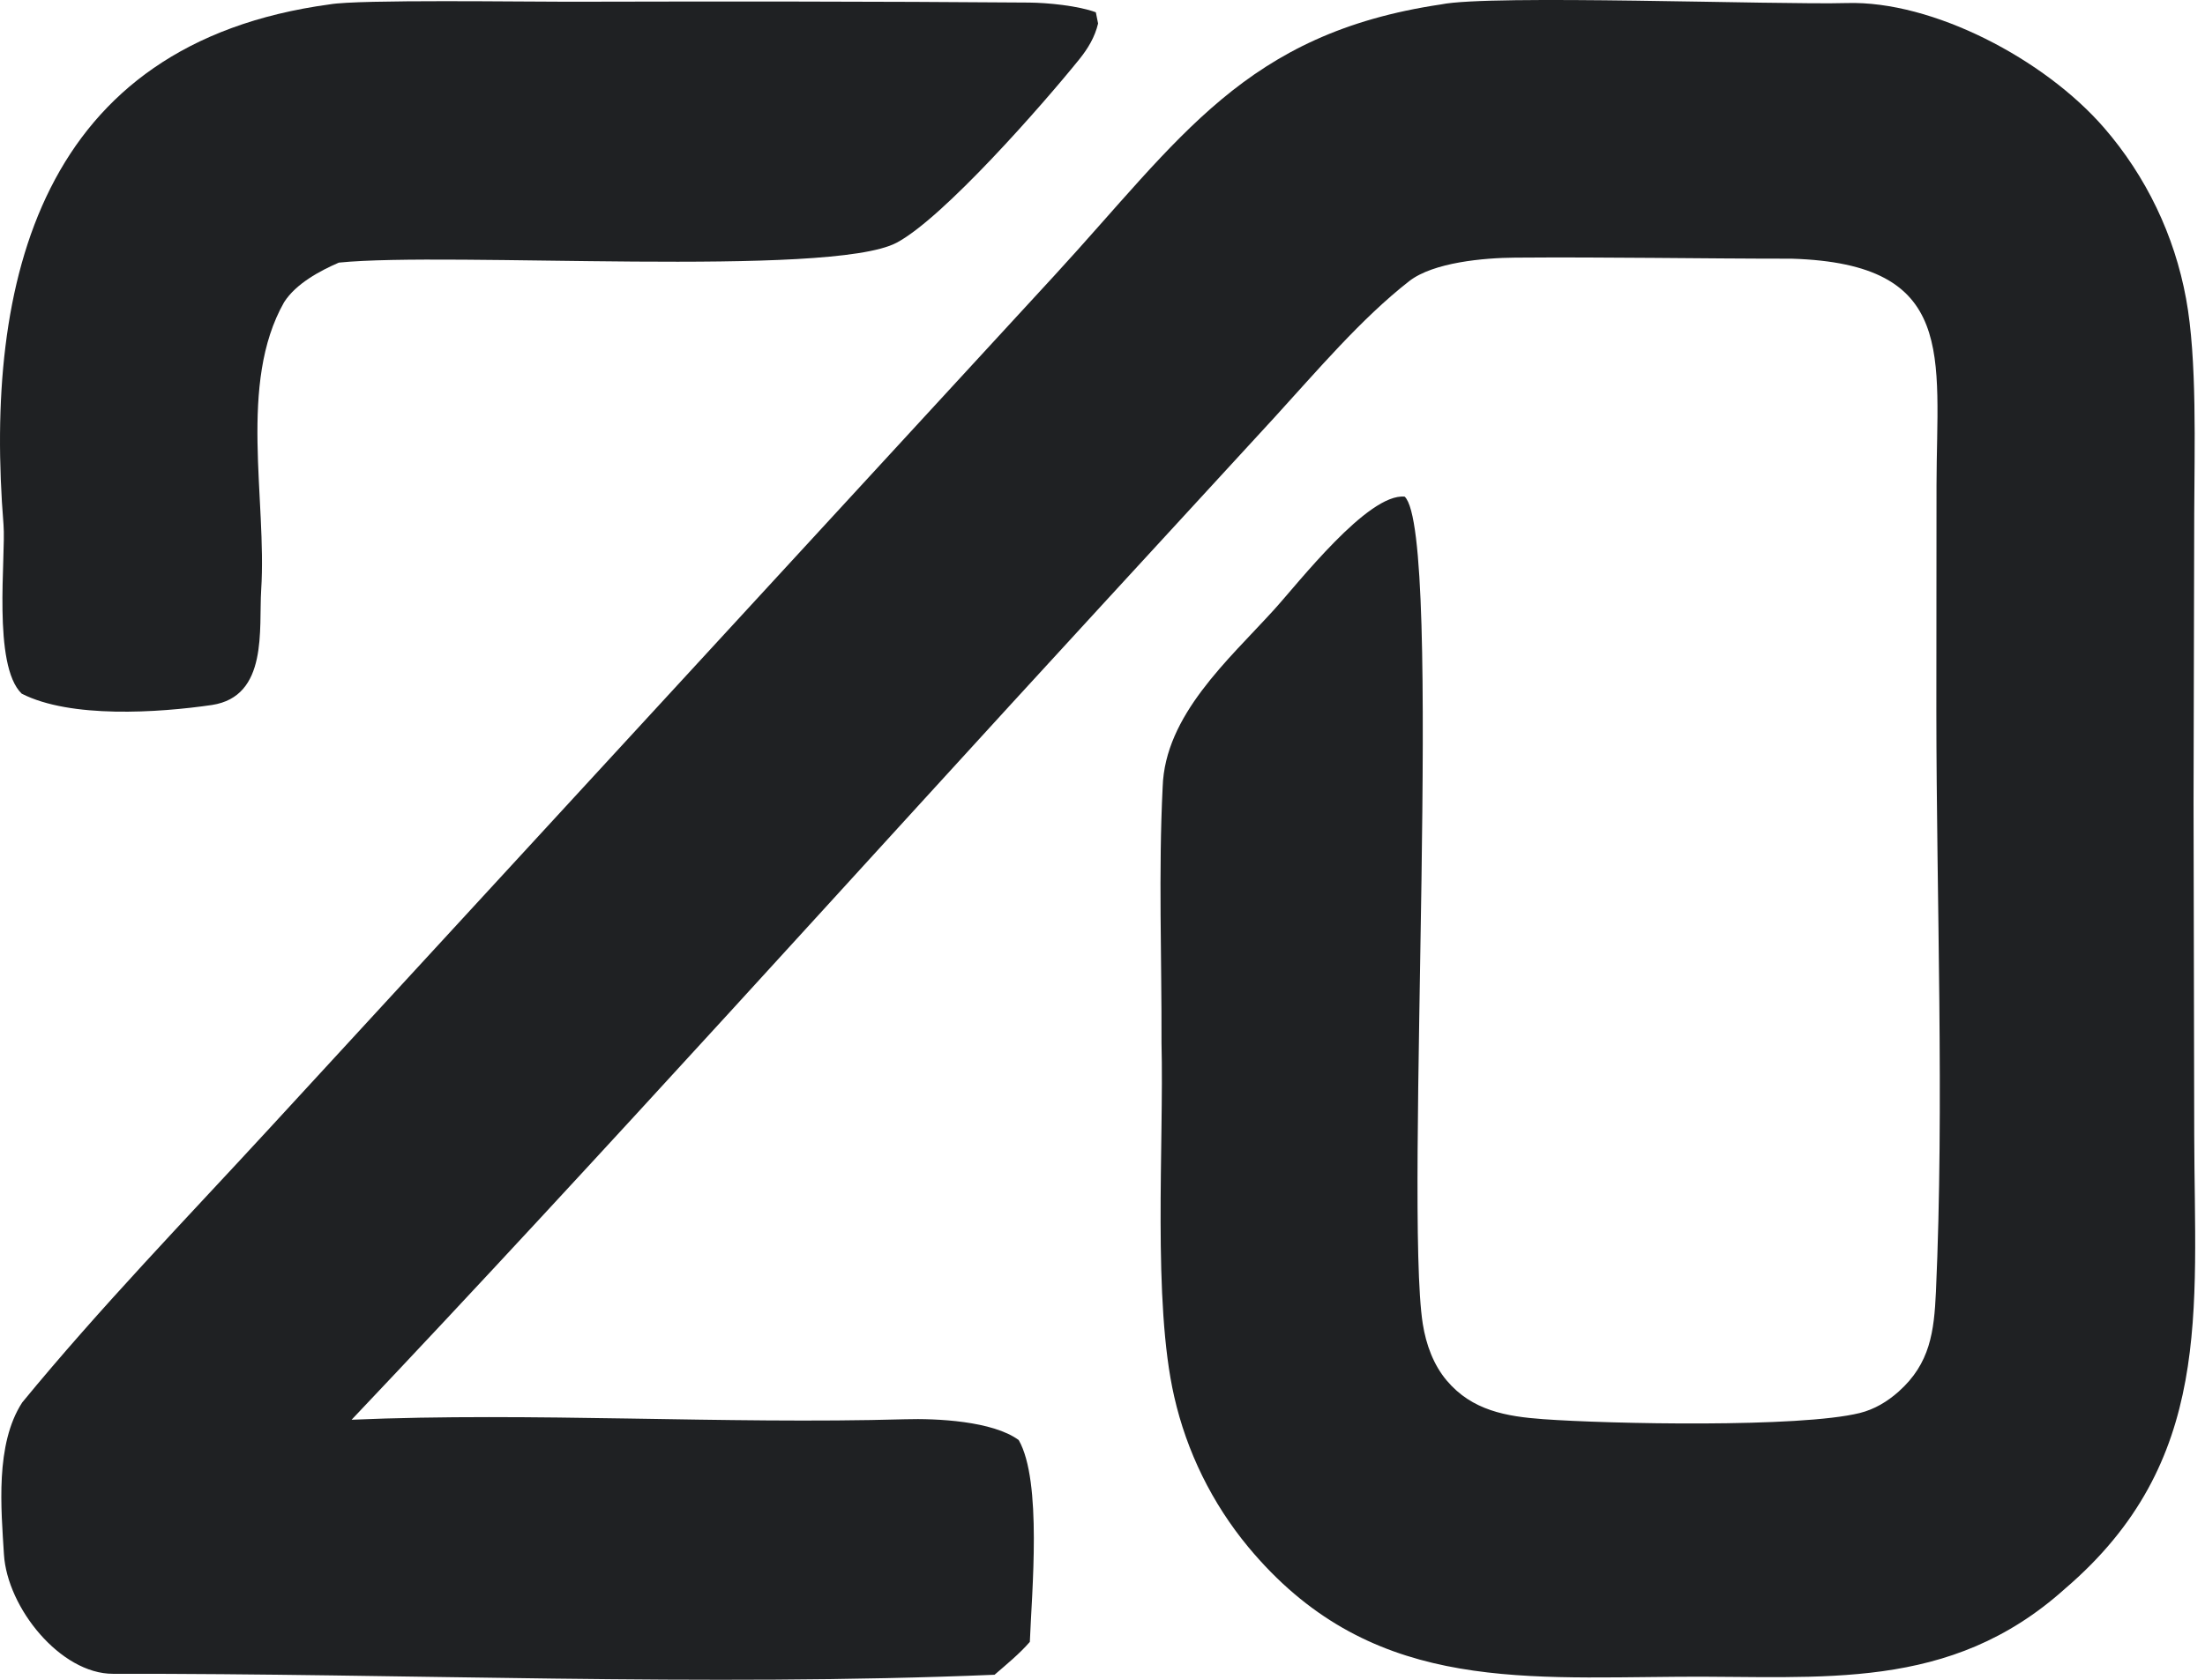
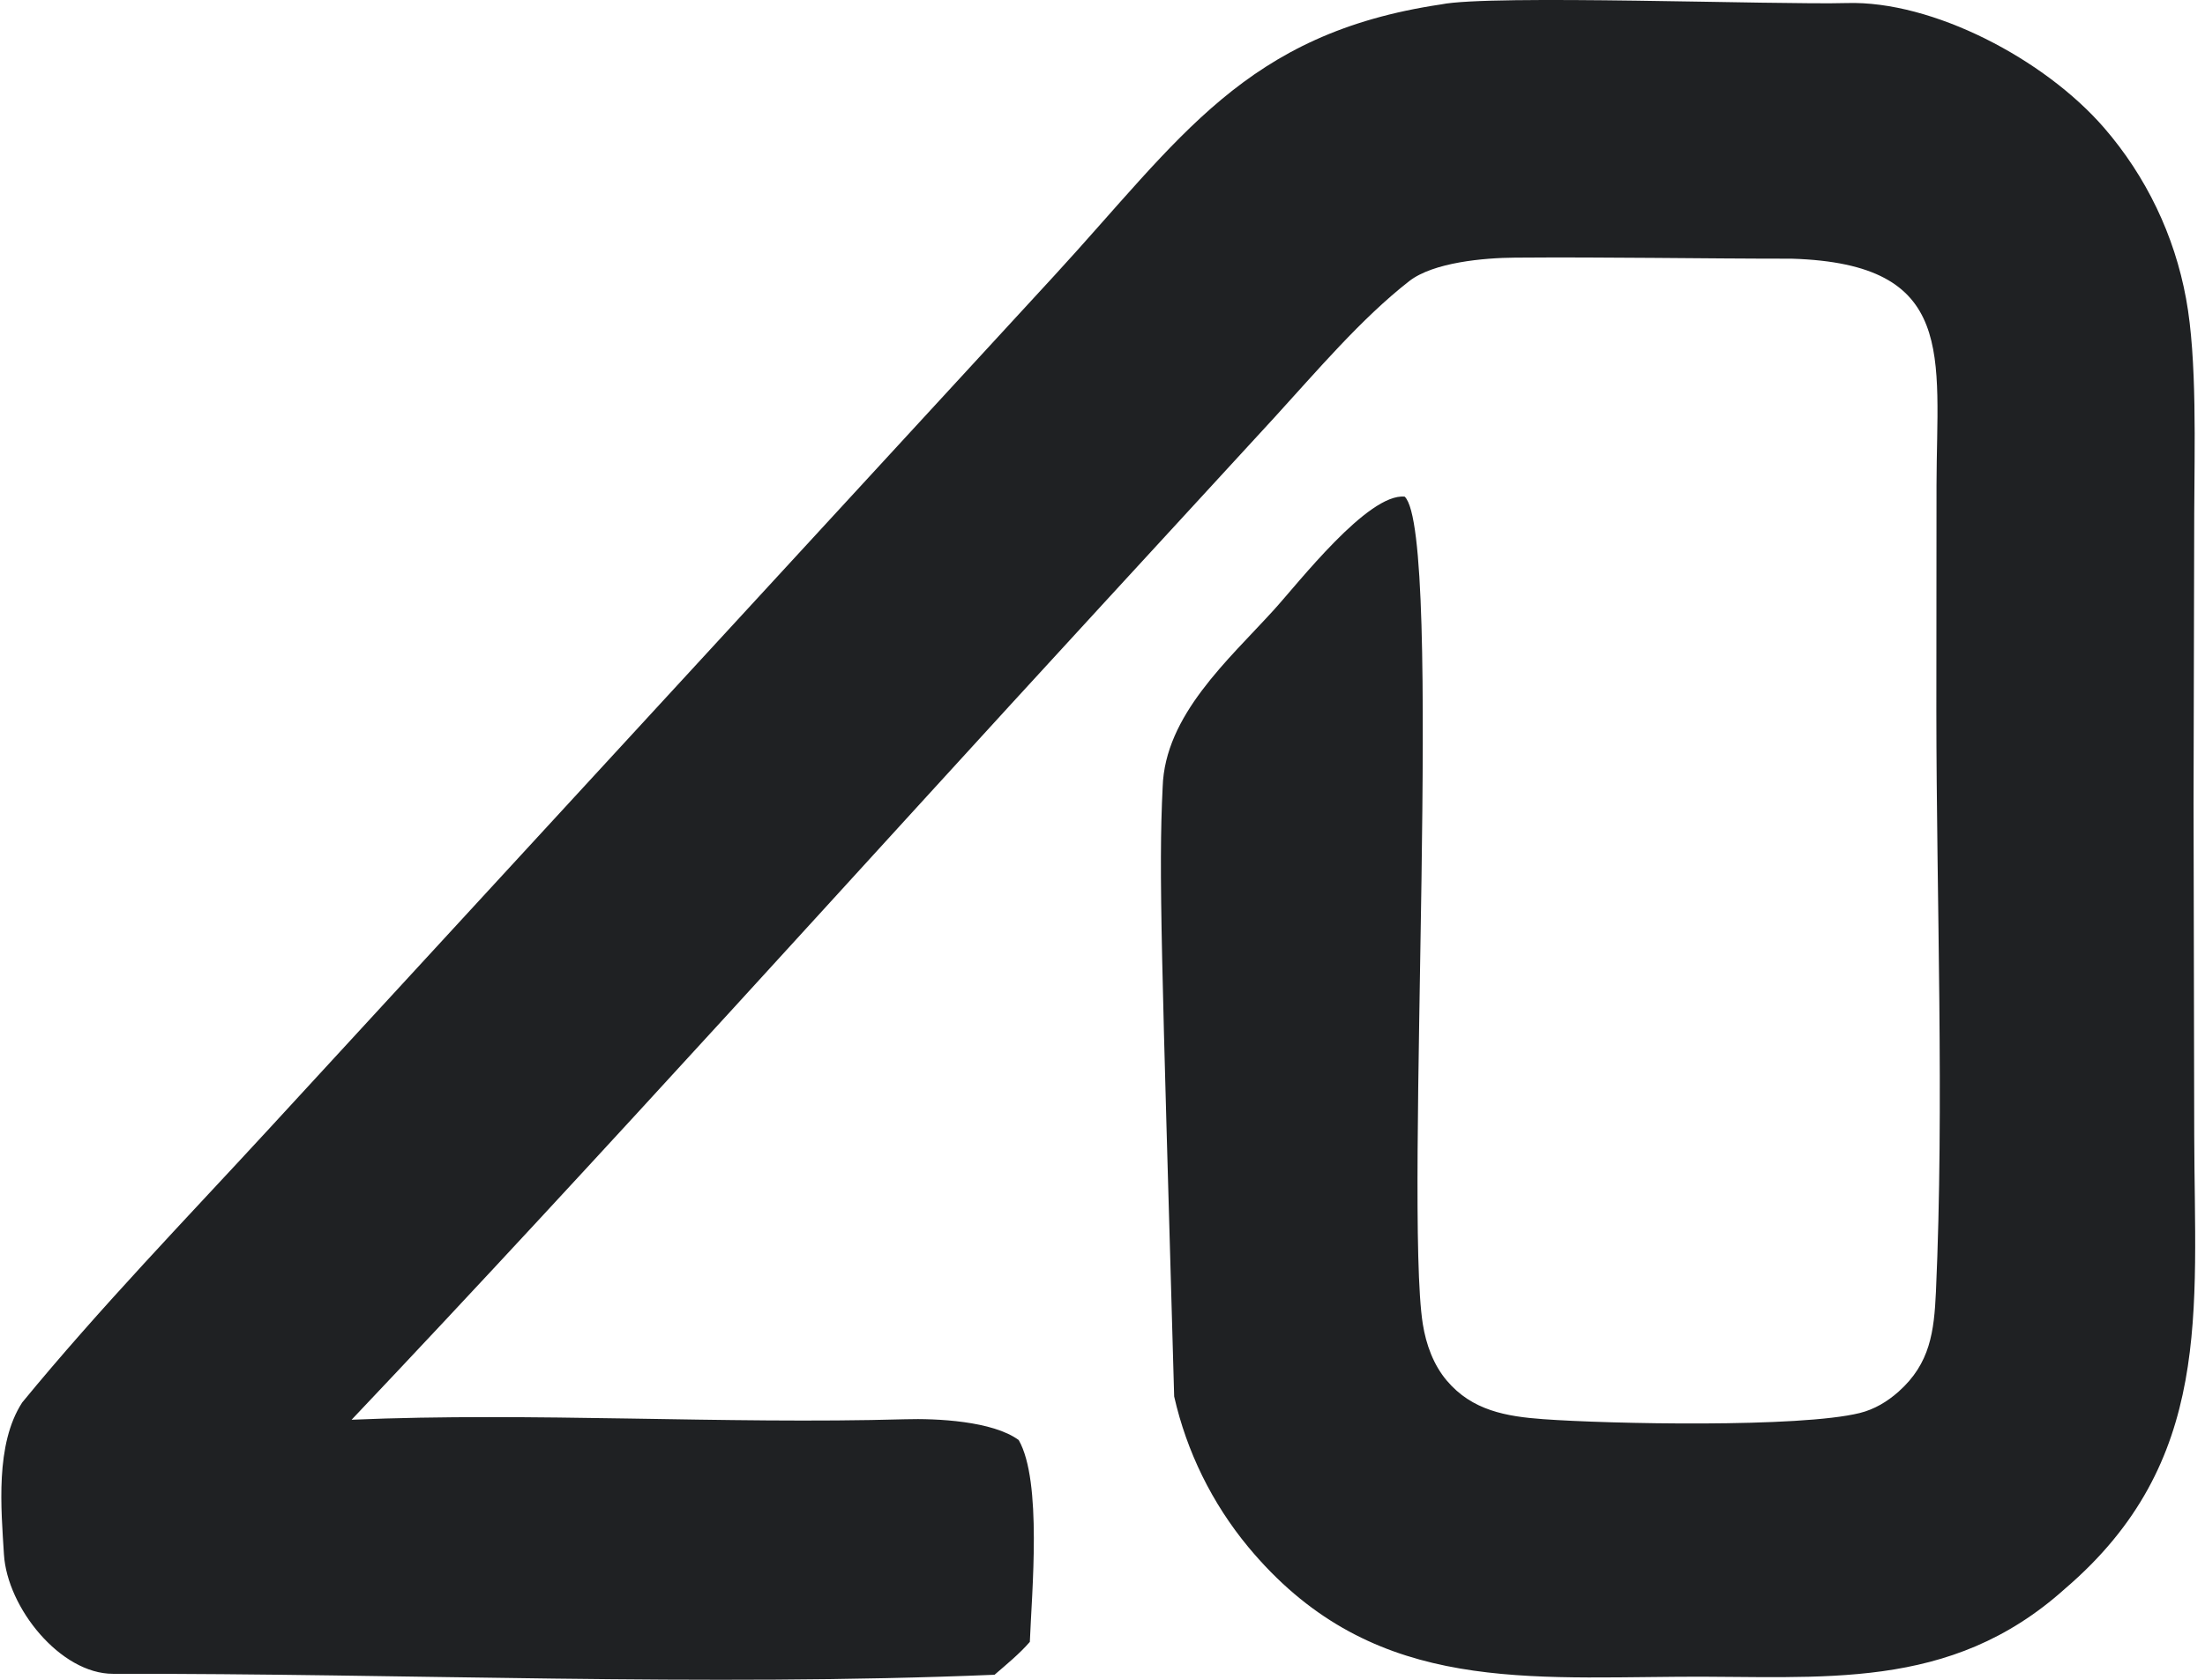
<svg xmlns="http://www.w3.org/2000/svg" width="42" height="32" viewBox="0 0 42 32" fill="none">
-   <path d="M27.45 0.084C28.383 -0.109 33.869 0.096 35.178 0.058C36.812 0.01 38.943 1.124 40.079 2.436C40.88 3.361 41.418 4.483 41.639 5.687C41.853 6.843 41.798 8.558 41.795 9.777L41.782 15.303L41.795 21.627C41.801 24.986 42.165 27.844 39.33 30.268C37.134 32.24 34.703 31.922 31.993 31.942C28.833 31.964 26.041 32.195 23.777 29.471C23.088 28.639 22.604 27.656 22.365 26.602C21.951 24.791 22.171 21.802 22.124 19.87C22.129 18.234 22.065 16.629 22.146 14.992C22.189 13.627 23.391 12.579 24.262 11.621C24.733 11.104 26.058 9.391 26.756 9.461C27.505 10.169 26.745 22.985 27.101 25.223C27.163 25.611 27.303 26 27.559 26.302C28.04 26.87 28.689 26.984 29.392 27.035C30.656 27.127 34.282 27.2 35.424 26.918C35.703 26.849 35.951 26.7 36.164 26.51C36.766 25.974 36.84 25.367 36.875 24.607C37.035 21.064 36.885 17.125 36.883 13.543L36.886 9.245C36.891 6.774 37.29 5.026 34.131 4.928C32.375 4.928 30.609 4.894 28.854 4.908C28.27 4.912 27.303 4.997 26.843 5.355C25.927 6.069 25.07 7.083 24.28 7.947L21.038 11.474C16.31 16.613 11.488 21.991 6.697 27.046C10.141 26.898 13.778 27.135 17.241 27.037C17.844 27.019 18.91 27.07 19.404 27.433C19.854 28.219 19.652 30.337 19.616 31.278C19.418 31.506 19.173 31.706 18.944 31.904C13.45 32.134 7.666 31.876 2.153 31.886C1.153 31.888 0.137 30.629 0.075 29.61C0.023 28.753 -0.096 27.515 0.423 26.717C1.902 24.916 3.547 23.217 5.126 21.502L20.081 5.252C22.489 2.633 23.712 0.638 27.45 0.084Z" fill="#1F2123" />
-   <path d="M6.283 0.083C6.835 -0.014 10.037 0.035 10.827 0.033C13.73 0.026 16.692 0.026 19.598 0.049C19.956 0.052 20.537 0.109 20.873 0.234L20.916 0.448C20.853 0.709 20.724 0.924 20.556 1.132C19.872 1.98 17.968 4.155 17.076 4.625C15.812 5.291 8.559 4.788 6.454 5.003C6.099 5.157 5.638 5.401 5.411 5.758C4.533 7.305 5.085 9.51 4.975 11.237C4.928 11.98 5.113 13.266 4.037 13.43C3.016 13.579 1.342 13.689 0.413 13.214C-0.148 12.671 0.115 10.602 0.067 9.995C-0.305 5.361 0.756 0.831 6.283 0.083Z" fill="#1F2123" />
+   <path d="M27.45 0.084C28.383 -0.109 33.869 0.096 35.178 0.058C36.812 0.01 38.943 1.124 40.079 2.436C40.88 3.361 41.418 4.483 41.639 5.687C41.853 6.843 41.798 8.558 41.795 9.777L41.782 15.303L41.795 21.627C41.801 24.986 42.165 27.844 39.33 30.268C37.134 32.24 34.703 31.922 31.993 31.942C28.833 31.964 26.041 32.195 23.777 29.471C23.088 28.639 22.604 27.656 22.365 26.602C22.129 18.234 22.065 16.629 22.146 14.992C22.189 13.627 23.391 12.579 24.262 11.621C24.733 11.104 26.058 9.391 26.756 9.461C27.505 10.169 26.745 22.985 27.101 25.223C27.163 25.611 27.303 26 27.559 26.302C28.04 26.87 28.689 26.984 29.392 27.035C30.656 27.127 34.282 27.2 35.424 26.918C35.703 26.849 35.951 26.7 36.164 26.51C36.766 25.974 36.84 25.367 36.875 24.607C37.035 21.064 36.885 17.125 36.883 13.543L36.886 9.245C36.891 6.774 37.29 5.026 34.131 4.928C32.375 4.928 30.609 4.894 28.854 4.908C28.27 4.912 27.303 4.997 26.843 5.355C25.927 6.069 25.07 7.083 24.28 7.947L21.038 11.474C16.31 16.613 11.488 21.991 6.697 27.046C10.141 26.898 13.778 27.135 17.241 27.037C17.844 27.019 18.91 27.07 19.404 27.433C19.854 28.219 19.652 30.337 19.616 31.278C19.418 31.506 19.173 31.706 18.944 31.904C13.45 32.134 7.666 31.876 2.153 31.886C1.153 31.888 0.137 30.629 0.075 29.61C0.023 28.753 -0.096 27.515 0.423 26.717C1.902 24.916 3.547 23.217 5.126 21.502L20.081 5.252C22.489 2.633 23.712 0.638 27.45 0.084Z" fill="#1F2123" />
</svg>